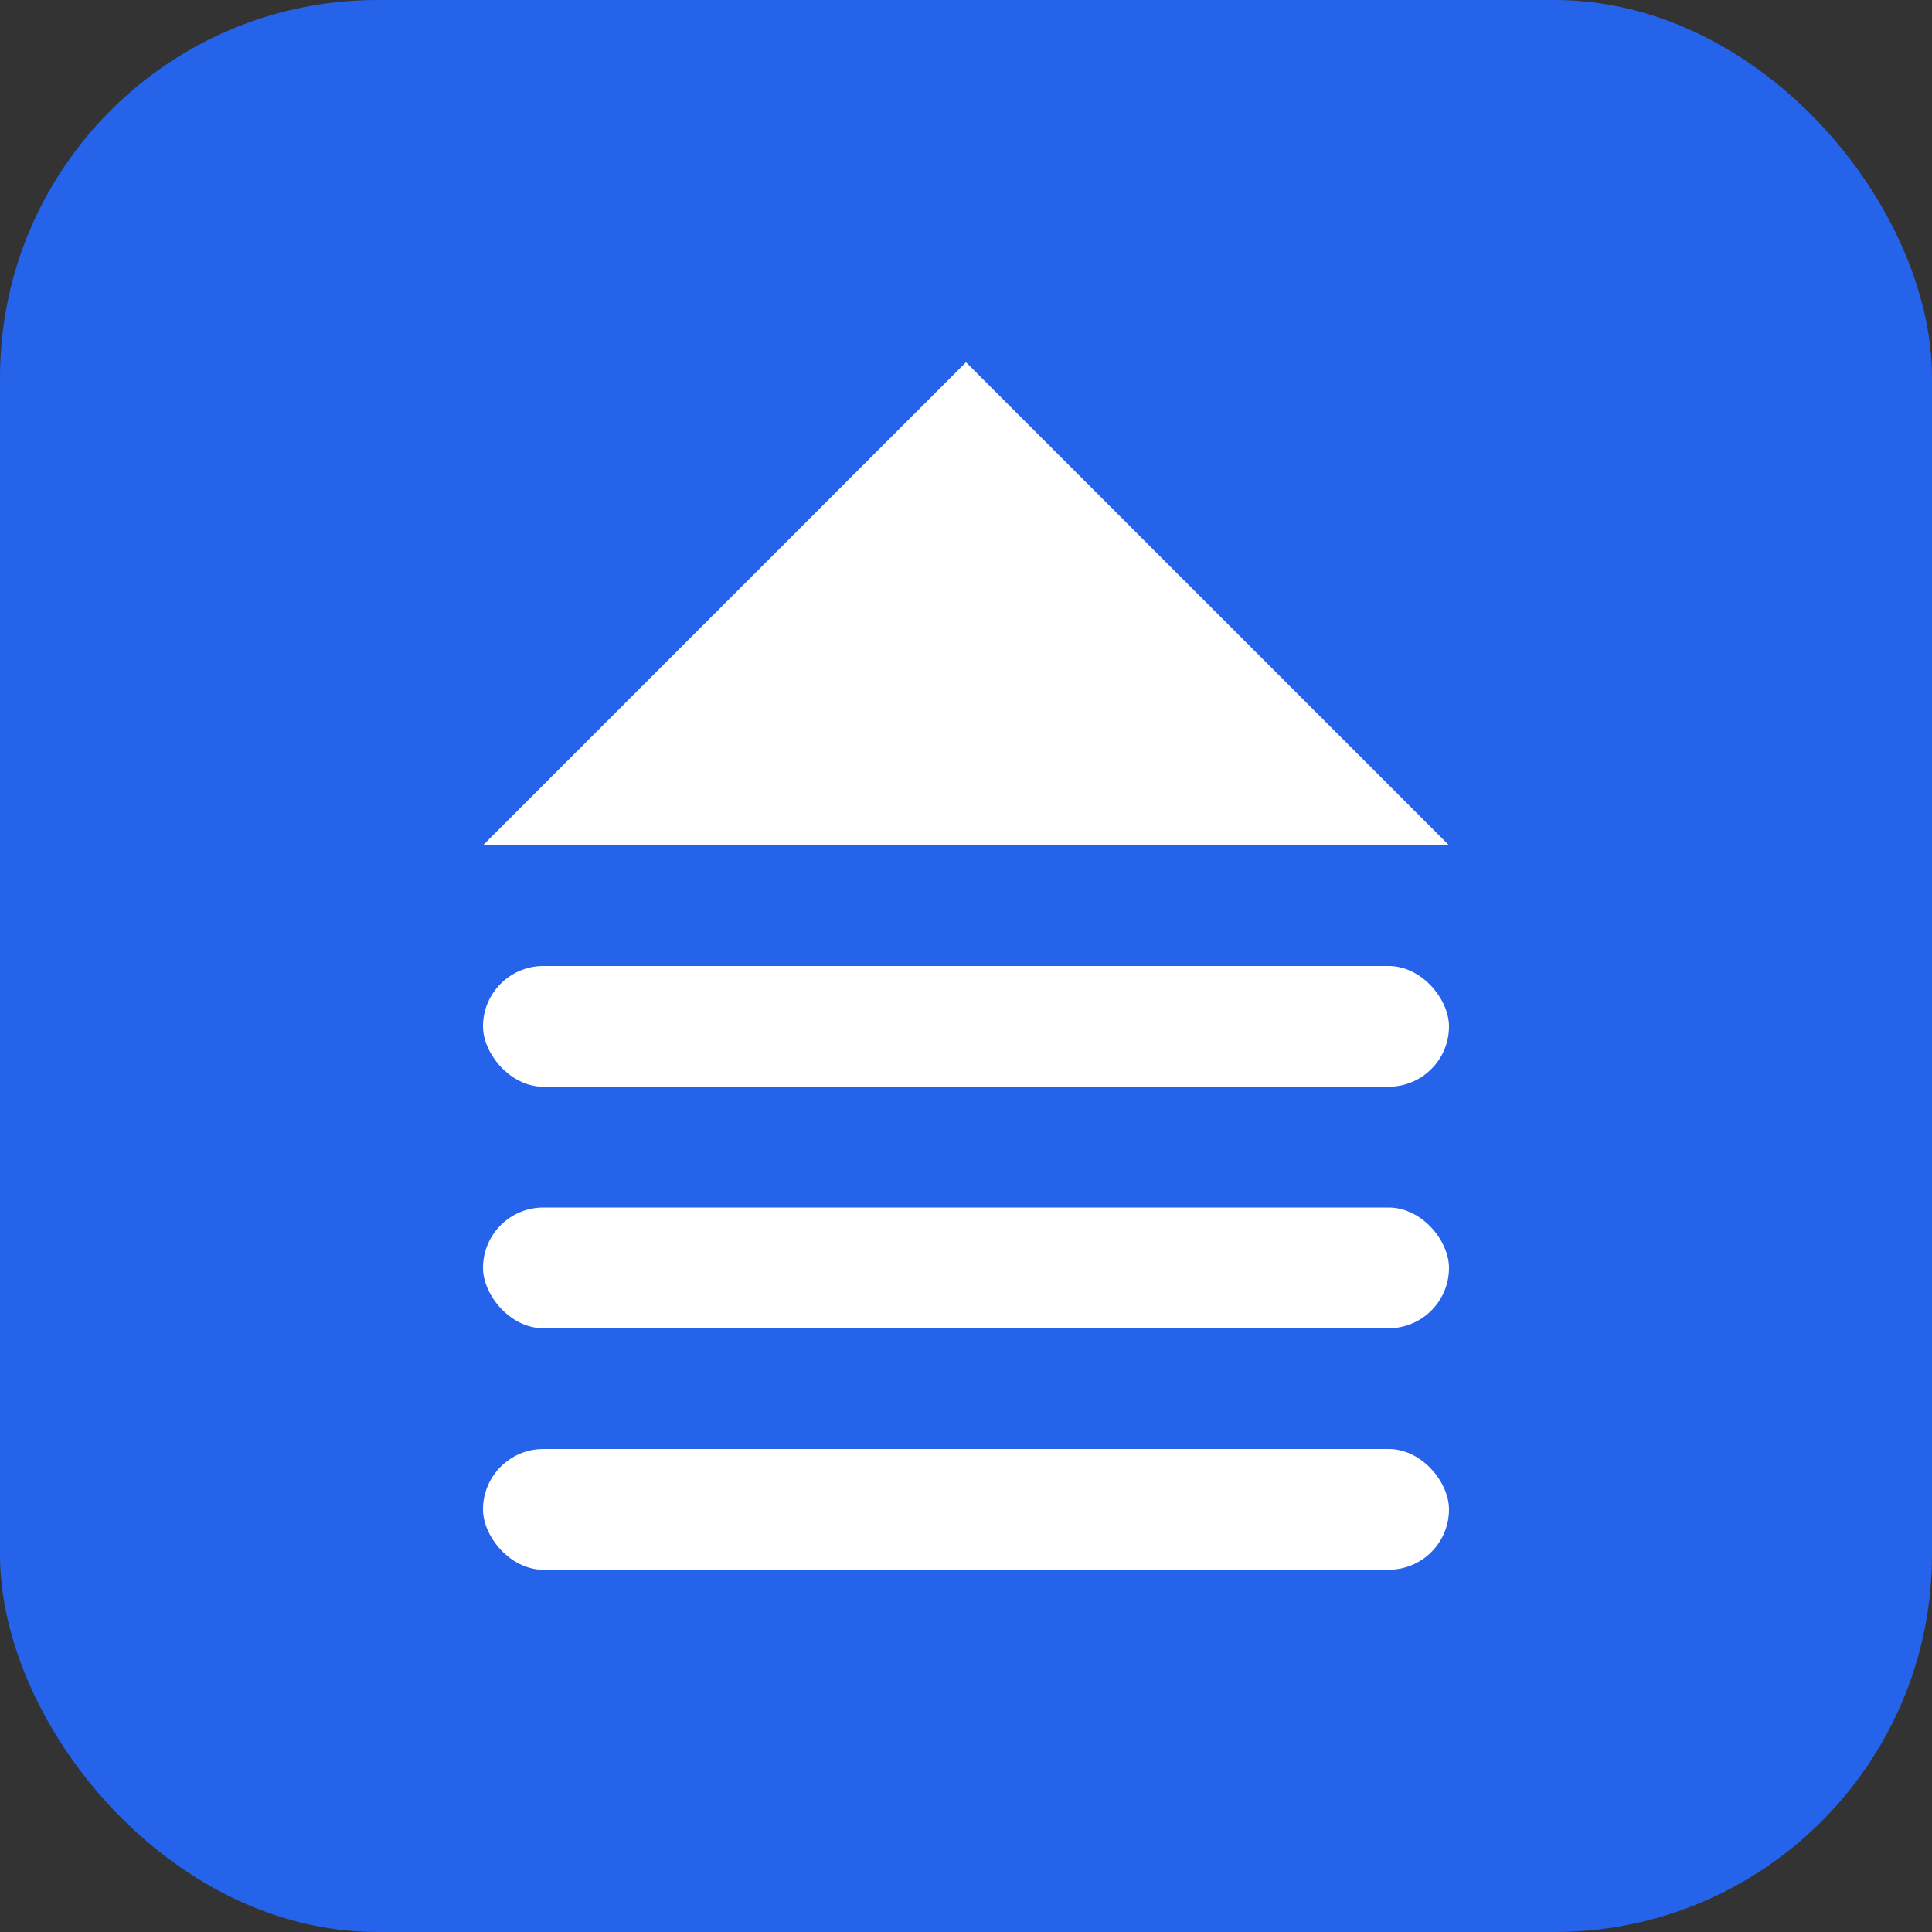
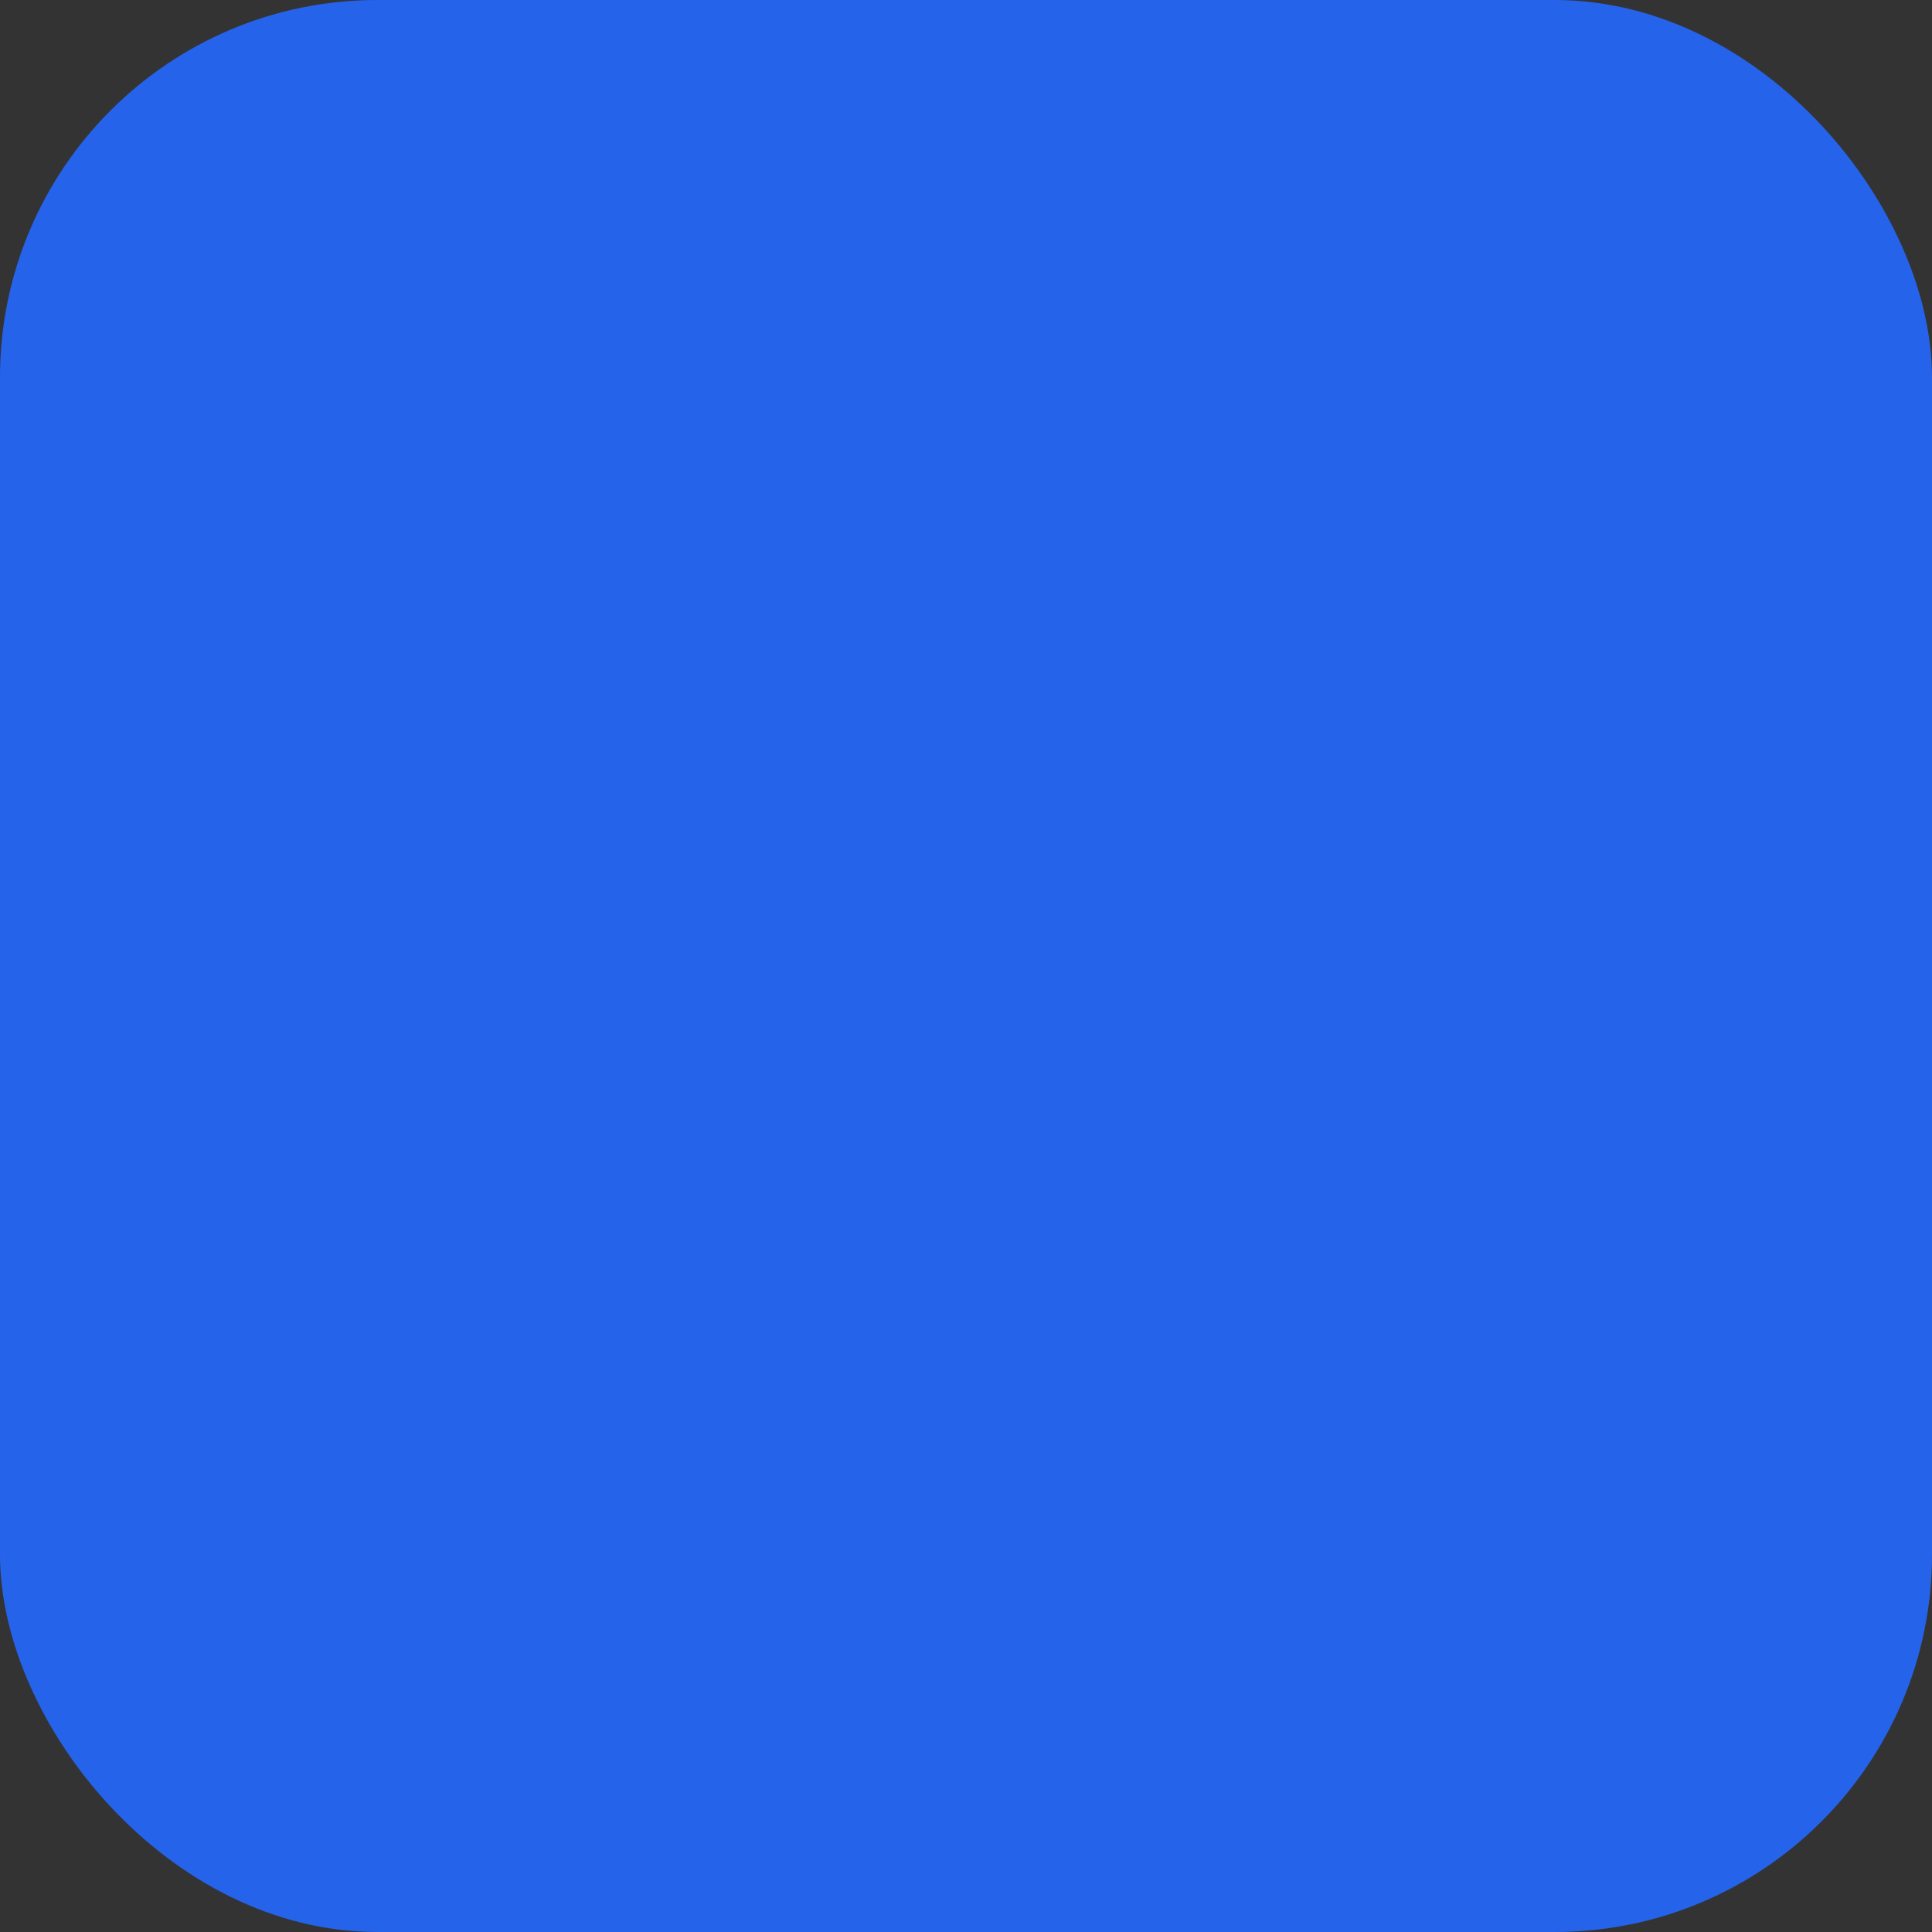
<svg xmlns="http://www.w3.org/2000/svg" width="512" height="512" viewBox="0 0 512 512" fill="none">
  <rect x="0" y="0" width="512" height="512" fill="#333333" stroke="none" />
  <rect width="512" height="512" rx="100" fill="#2563EB" />
-   <path d="M256 96L384 224H128L256 96Z" fill="white" />
-   <rect x="128" y="256" width="256" height="32" rx="16" fill="white" />
-   <rect x="128" y="320" width="256" height="32" rx="16" fill="white" />
-   <rect x="128" y="384" width="256" height="32" rx="16" fill="white" />
</svg>